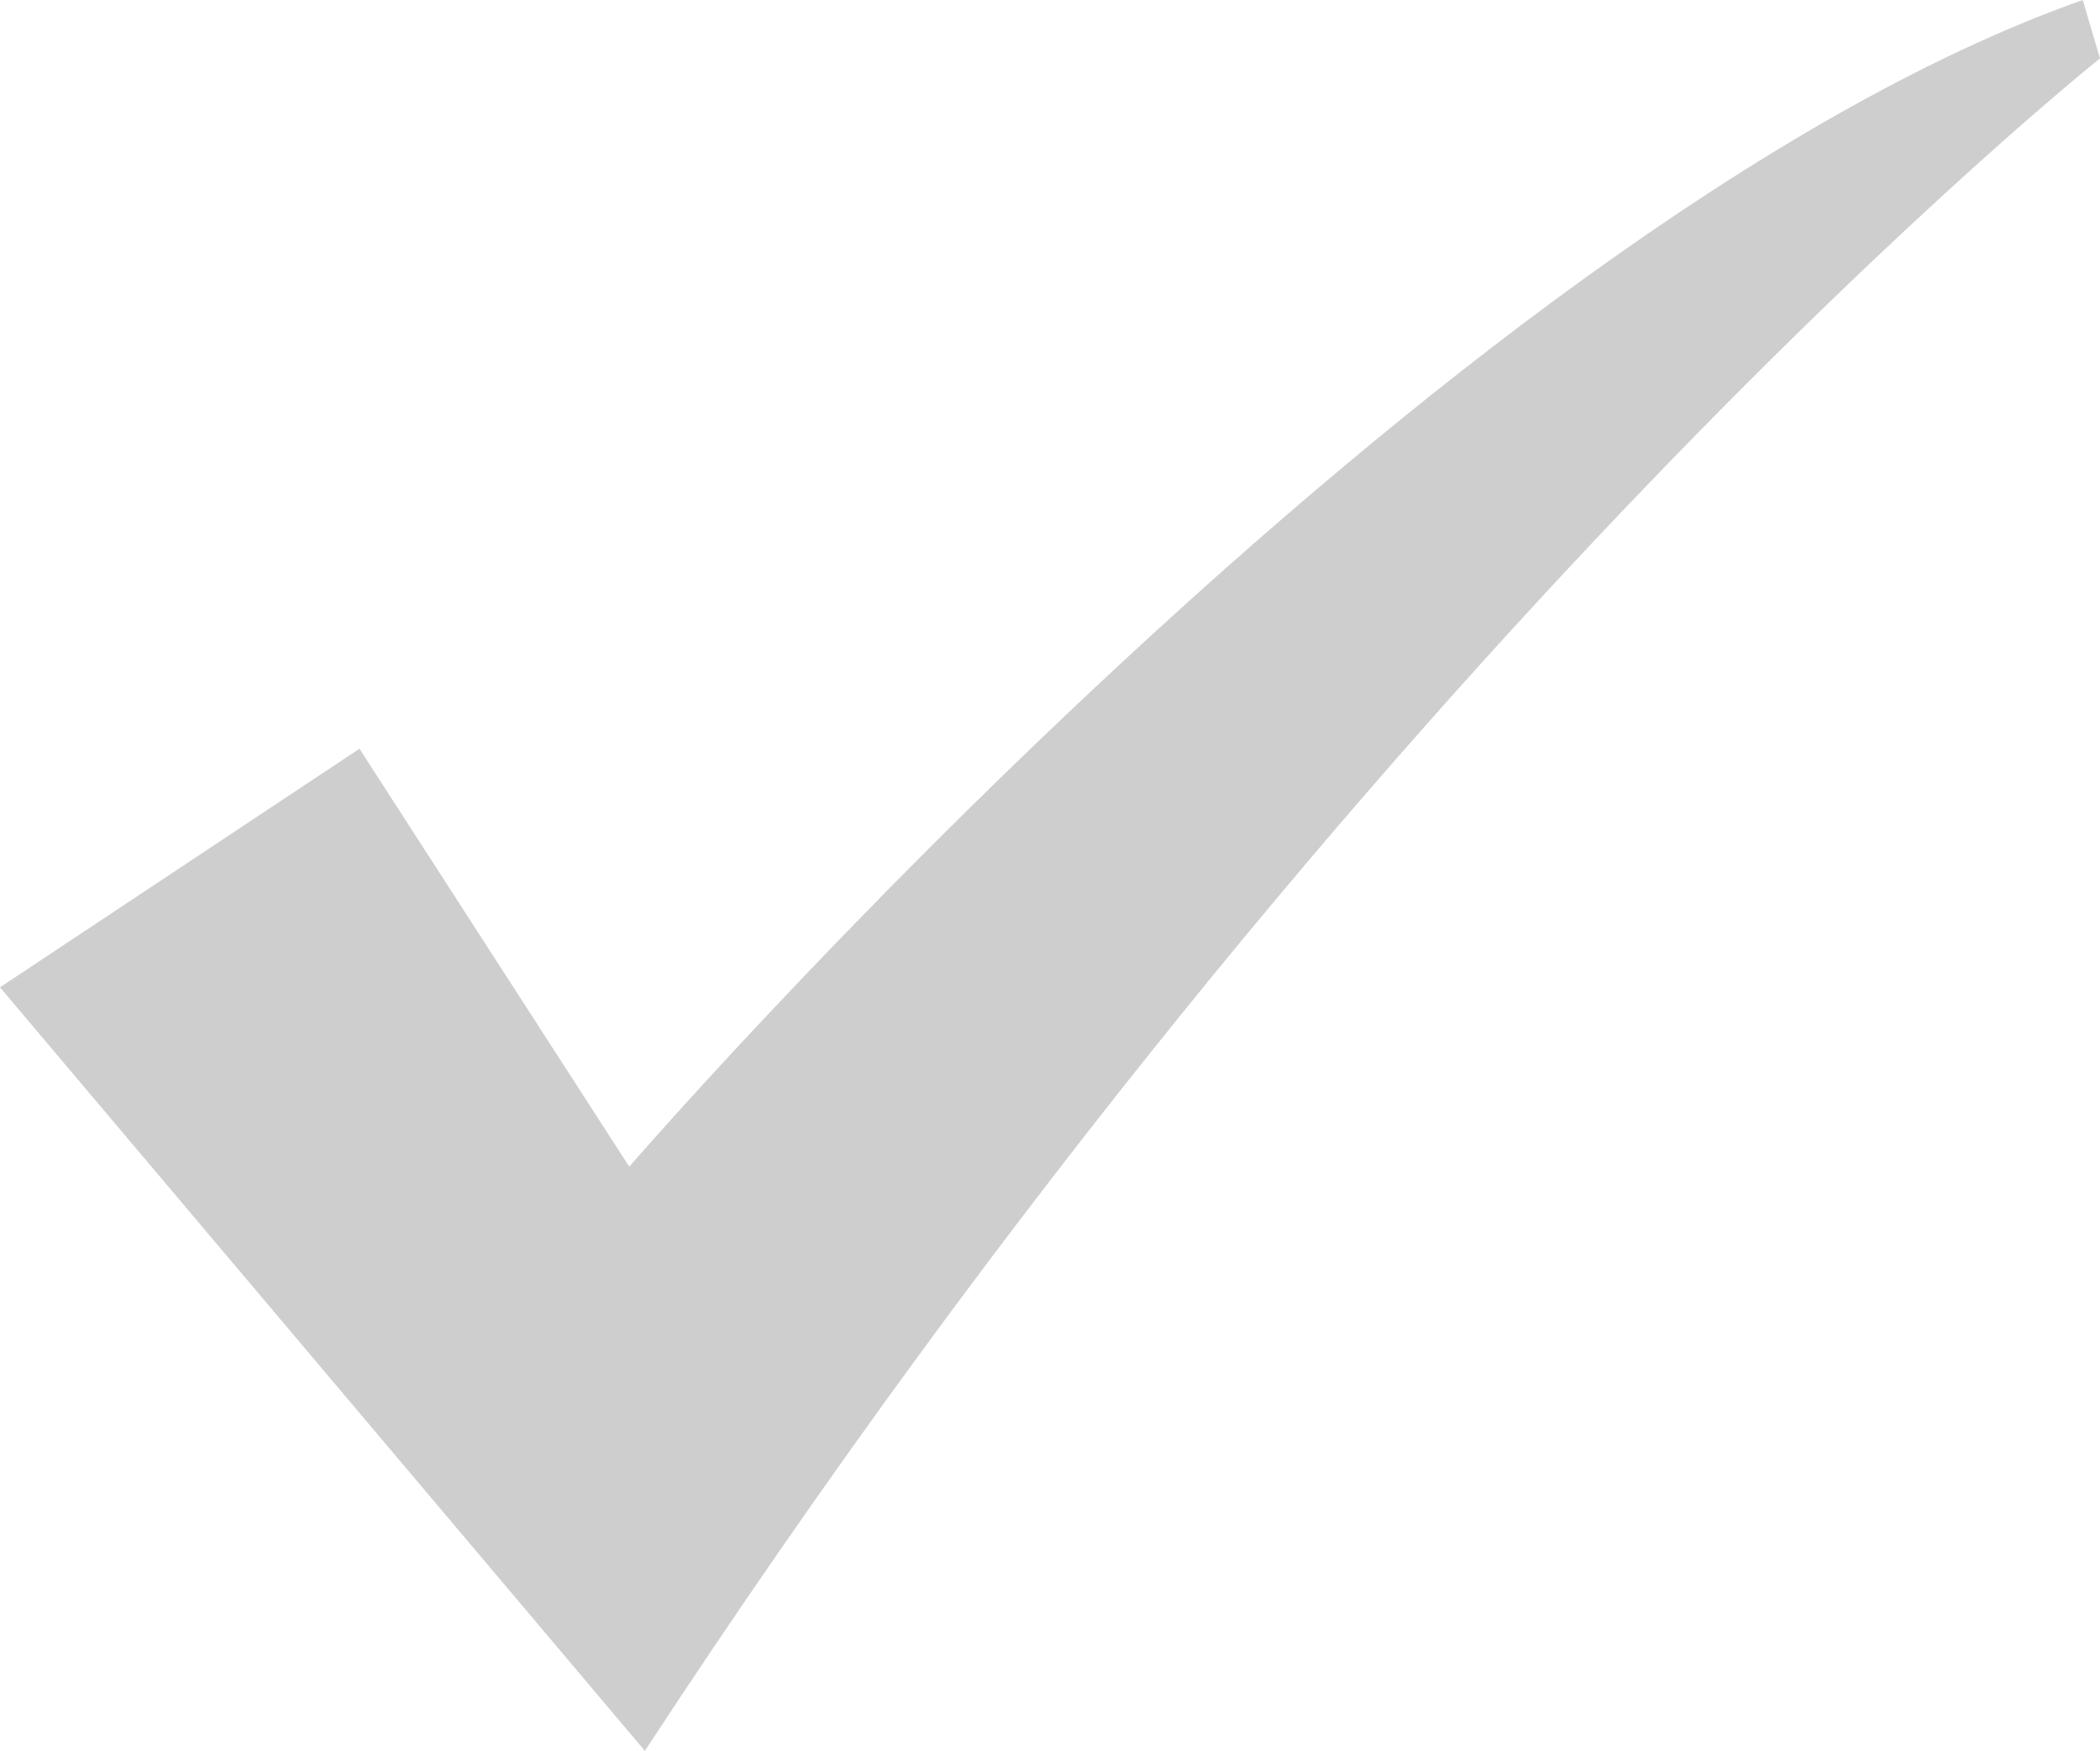
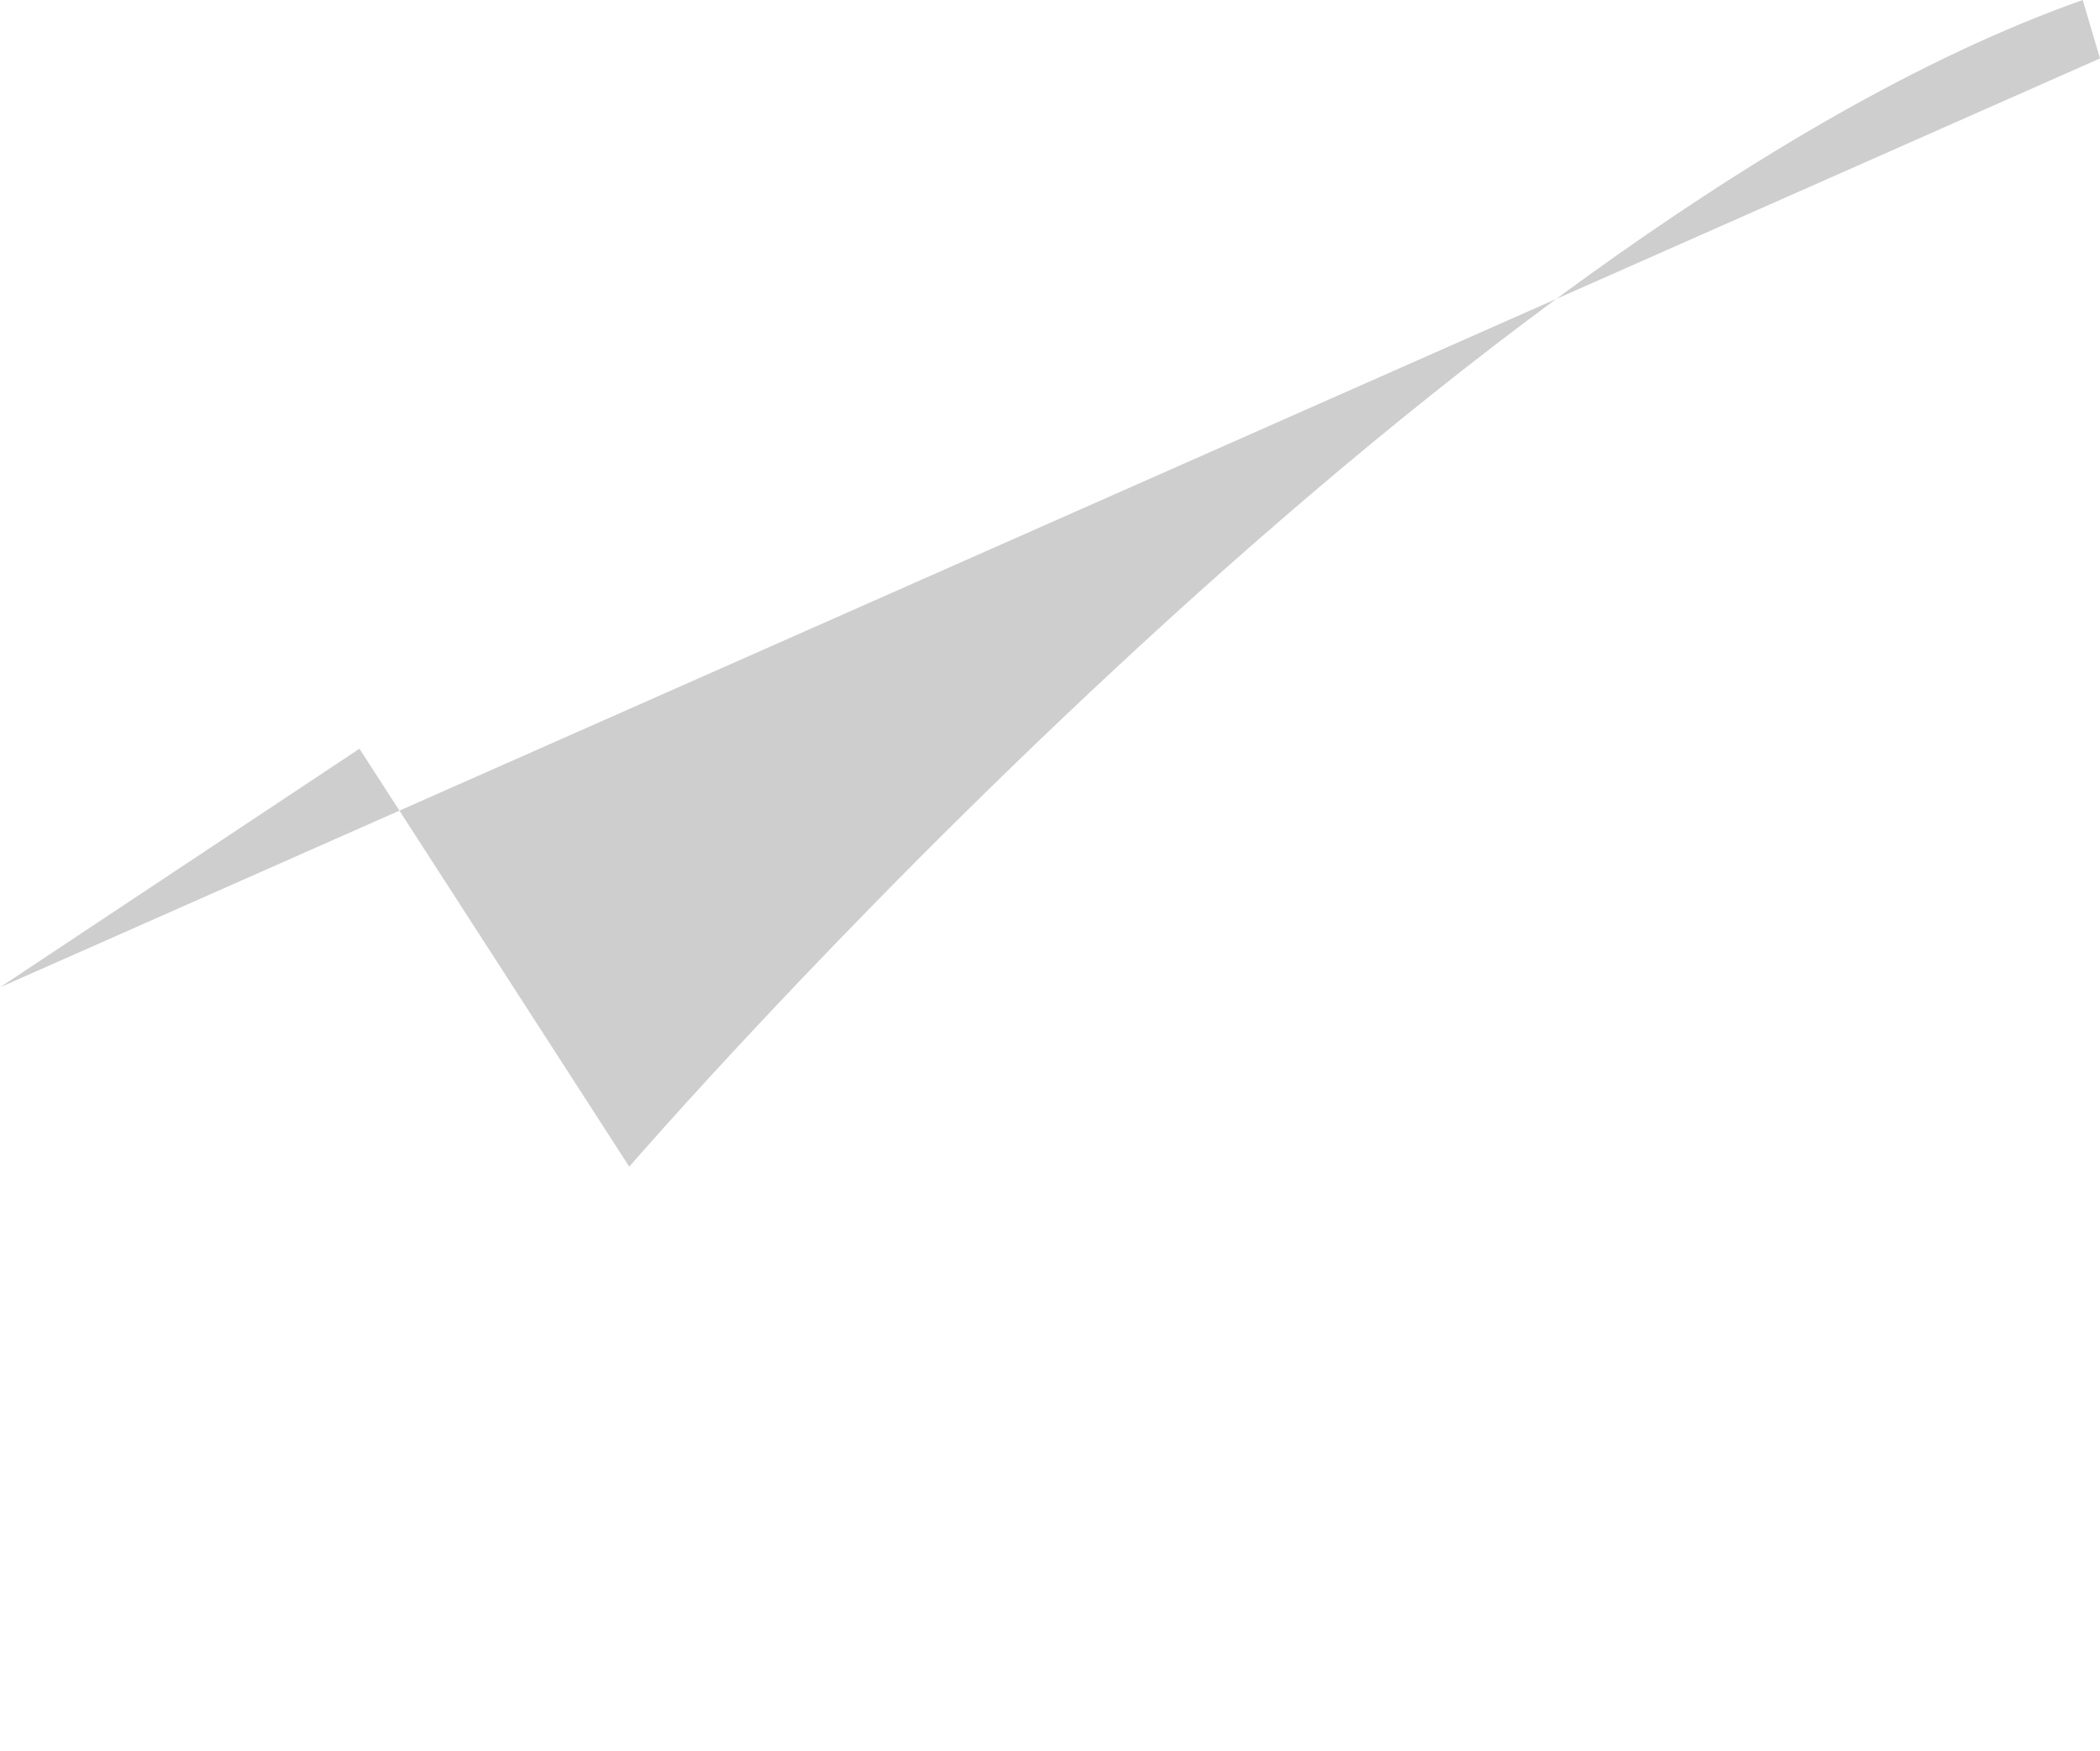
<svg xmlns="http://www.w3.org/2000/svg" viewBox="0 0 25.53 21.28">
  <defs>
    <style>.cls-1{fill:#cecece;}</style>
  </defs>
  <g id="圖層_2" data-name="圖層 2">
    <g id="圖層_8" data-name="圖層 8">
-       <path class="cls-1" d="M0,12l4.37-2.9,3.28,5.08S17.53,2.75,25.32,0l.21.71s-8.81,7-17.69,20.57Z" />
+       <path class="cls-1" d="M0,12l4.37-2.9,3.28,5.08S17.53,2.75,25.32,0l.21.71Z" />
    </g>
  </g>
</svg>